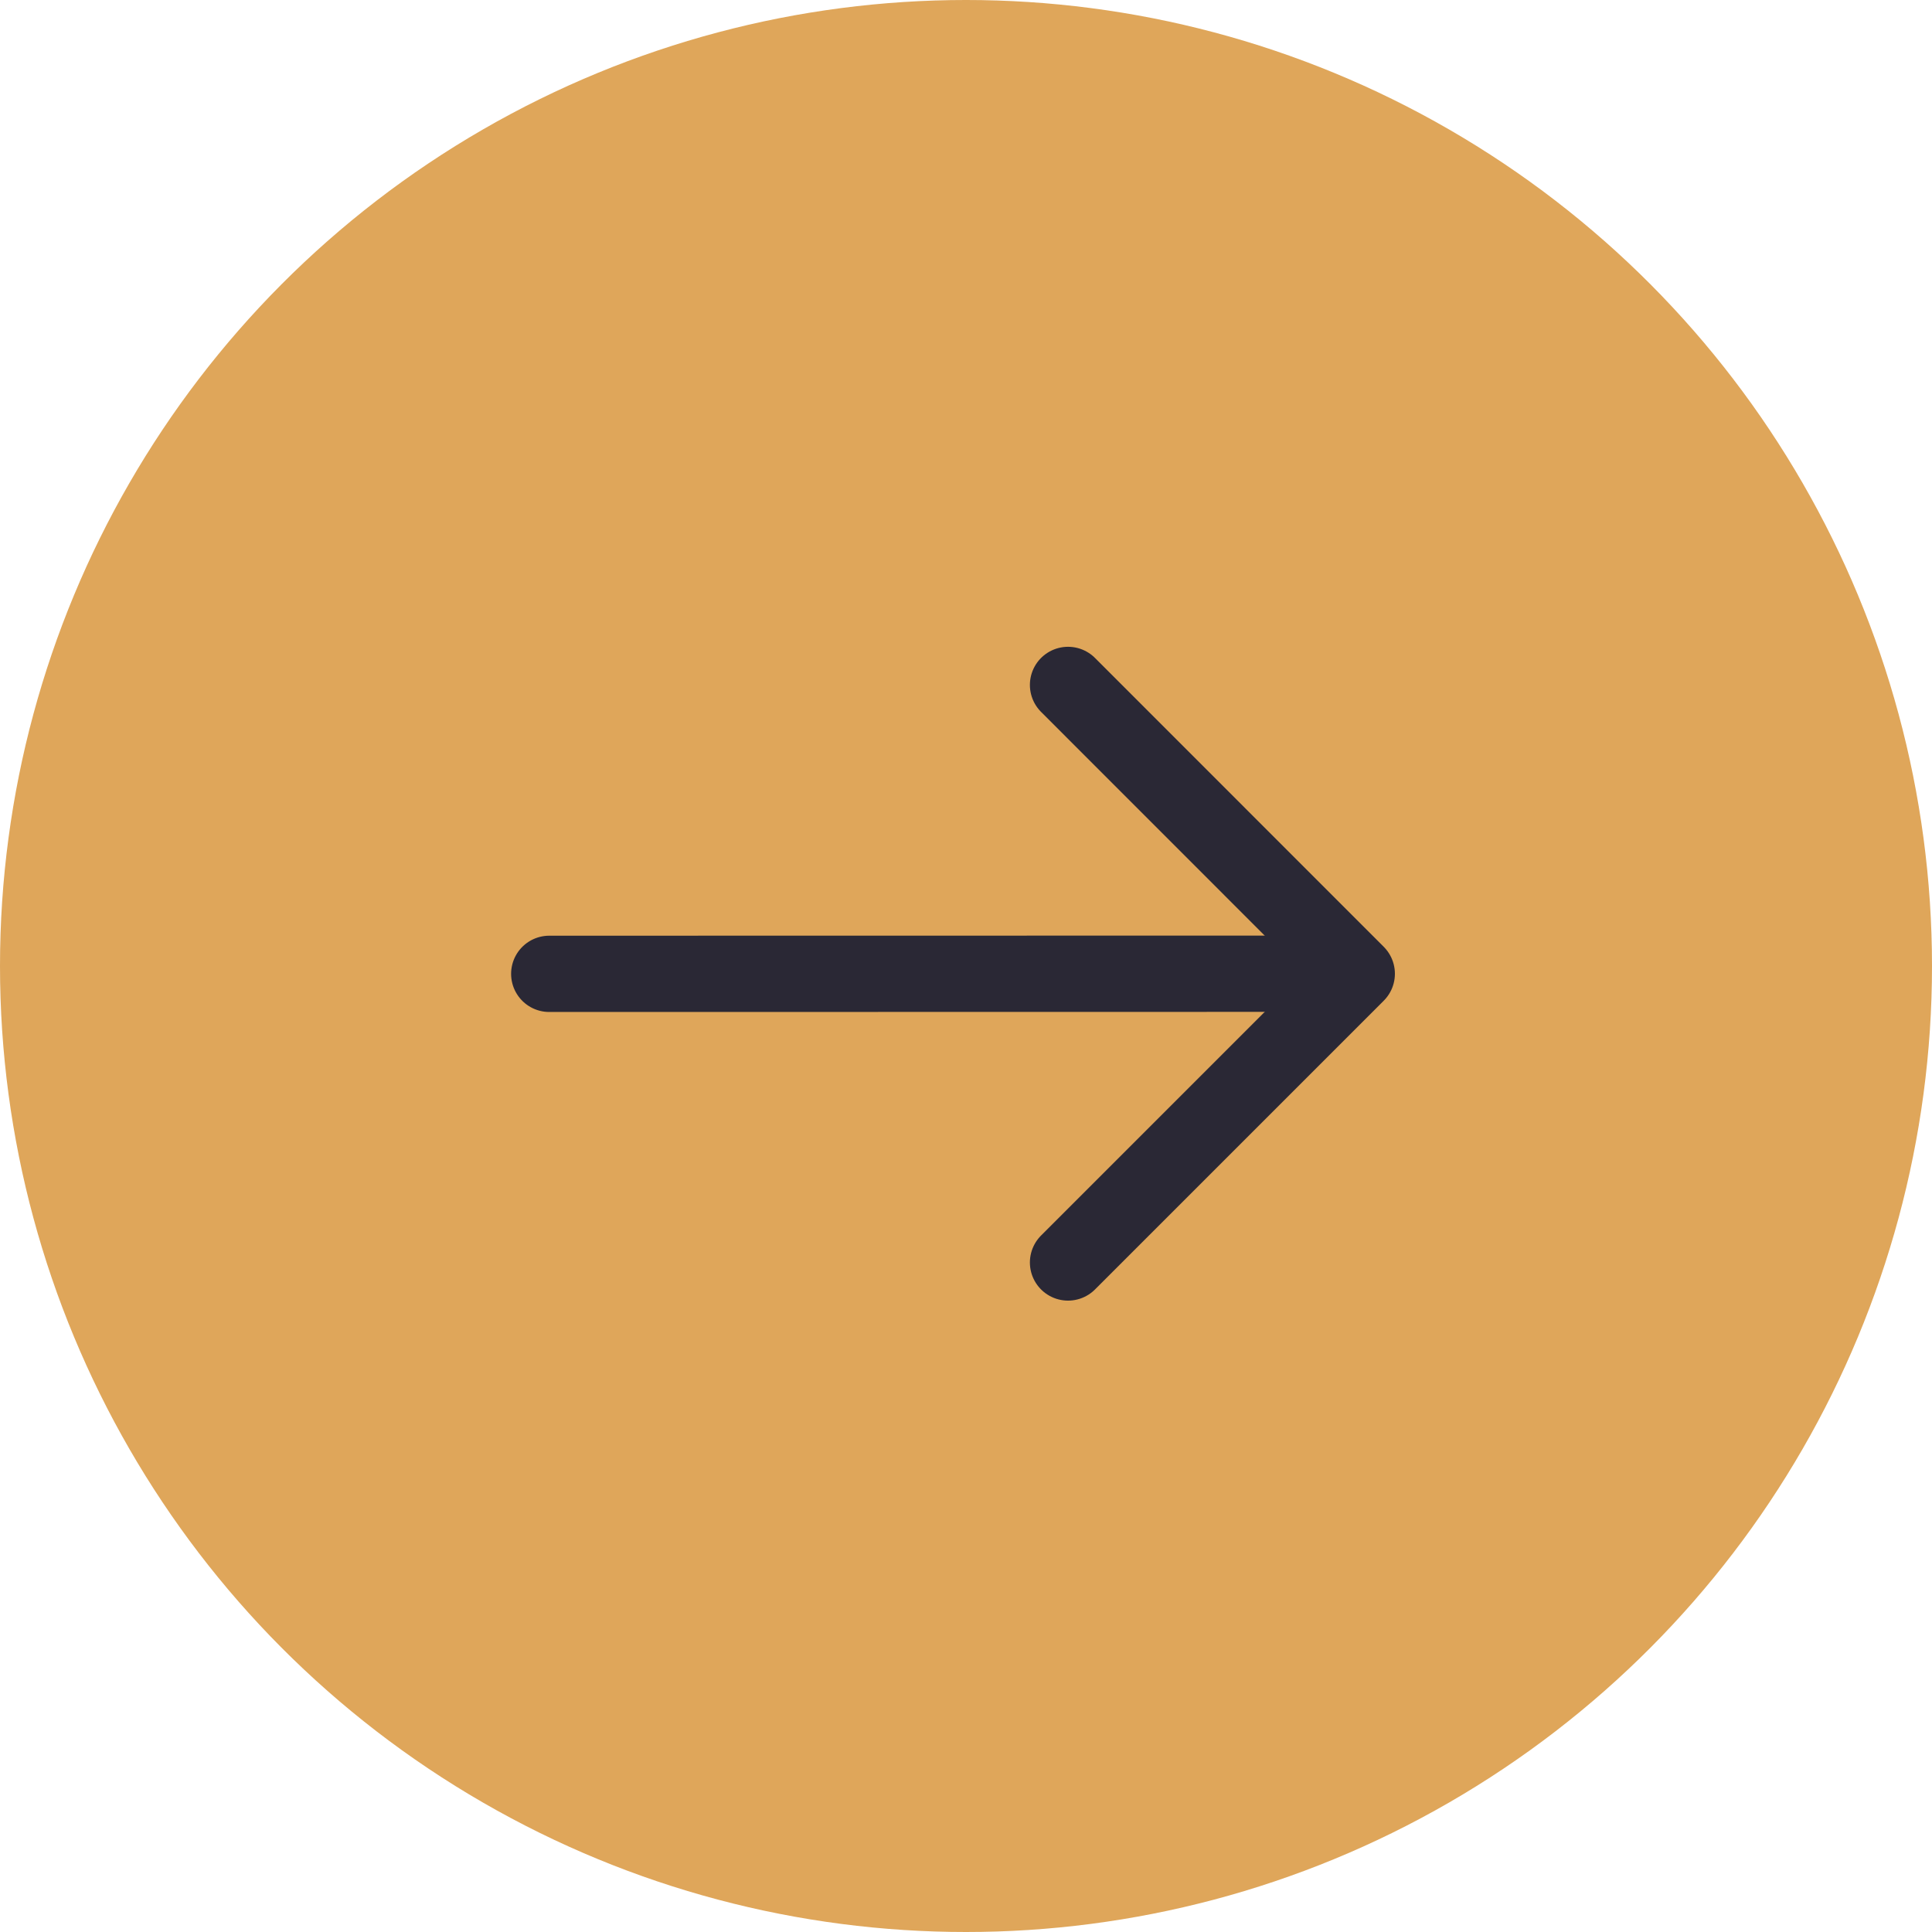
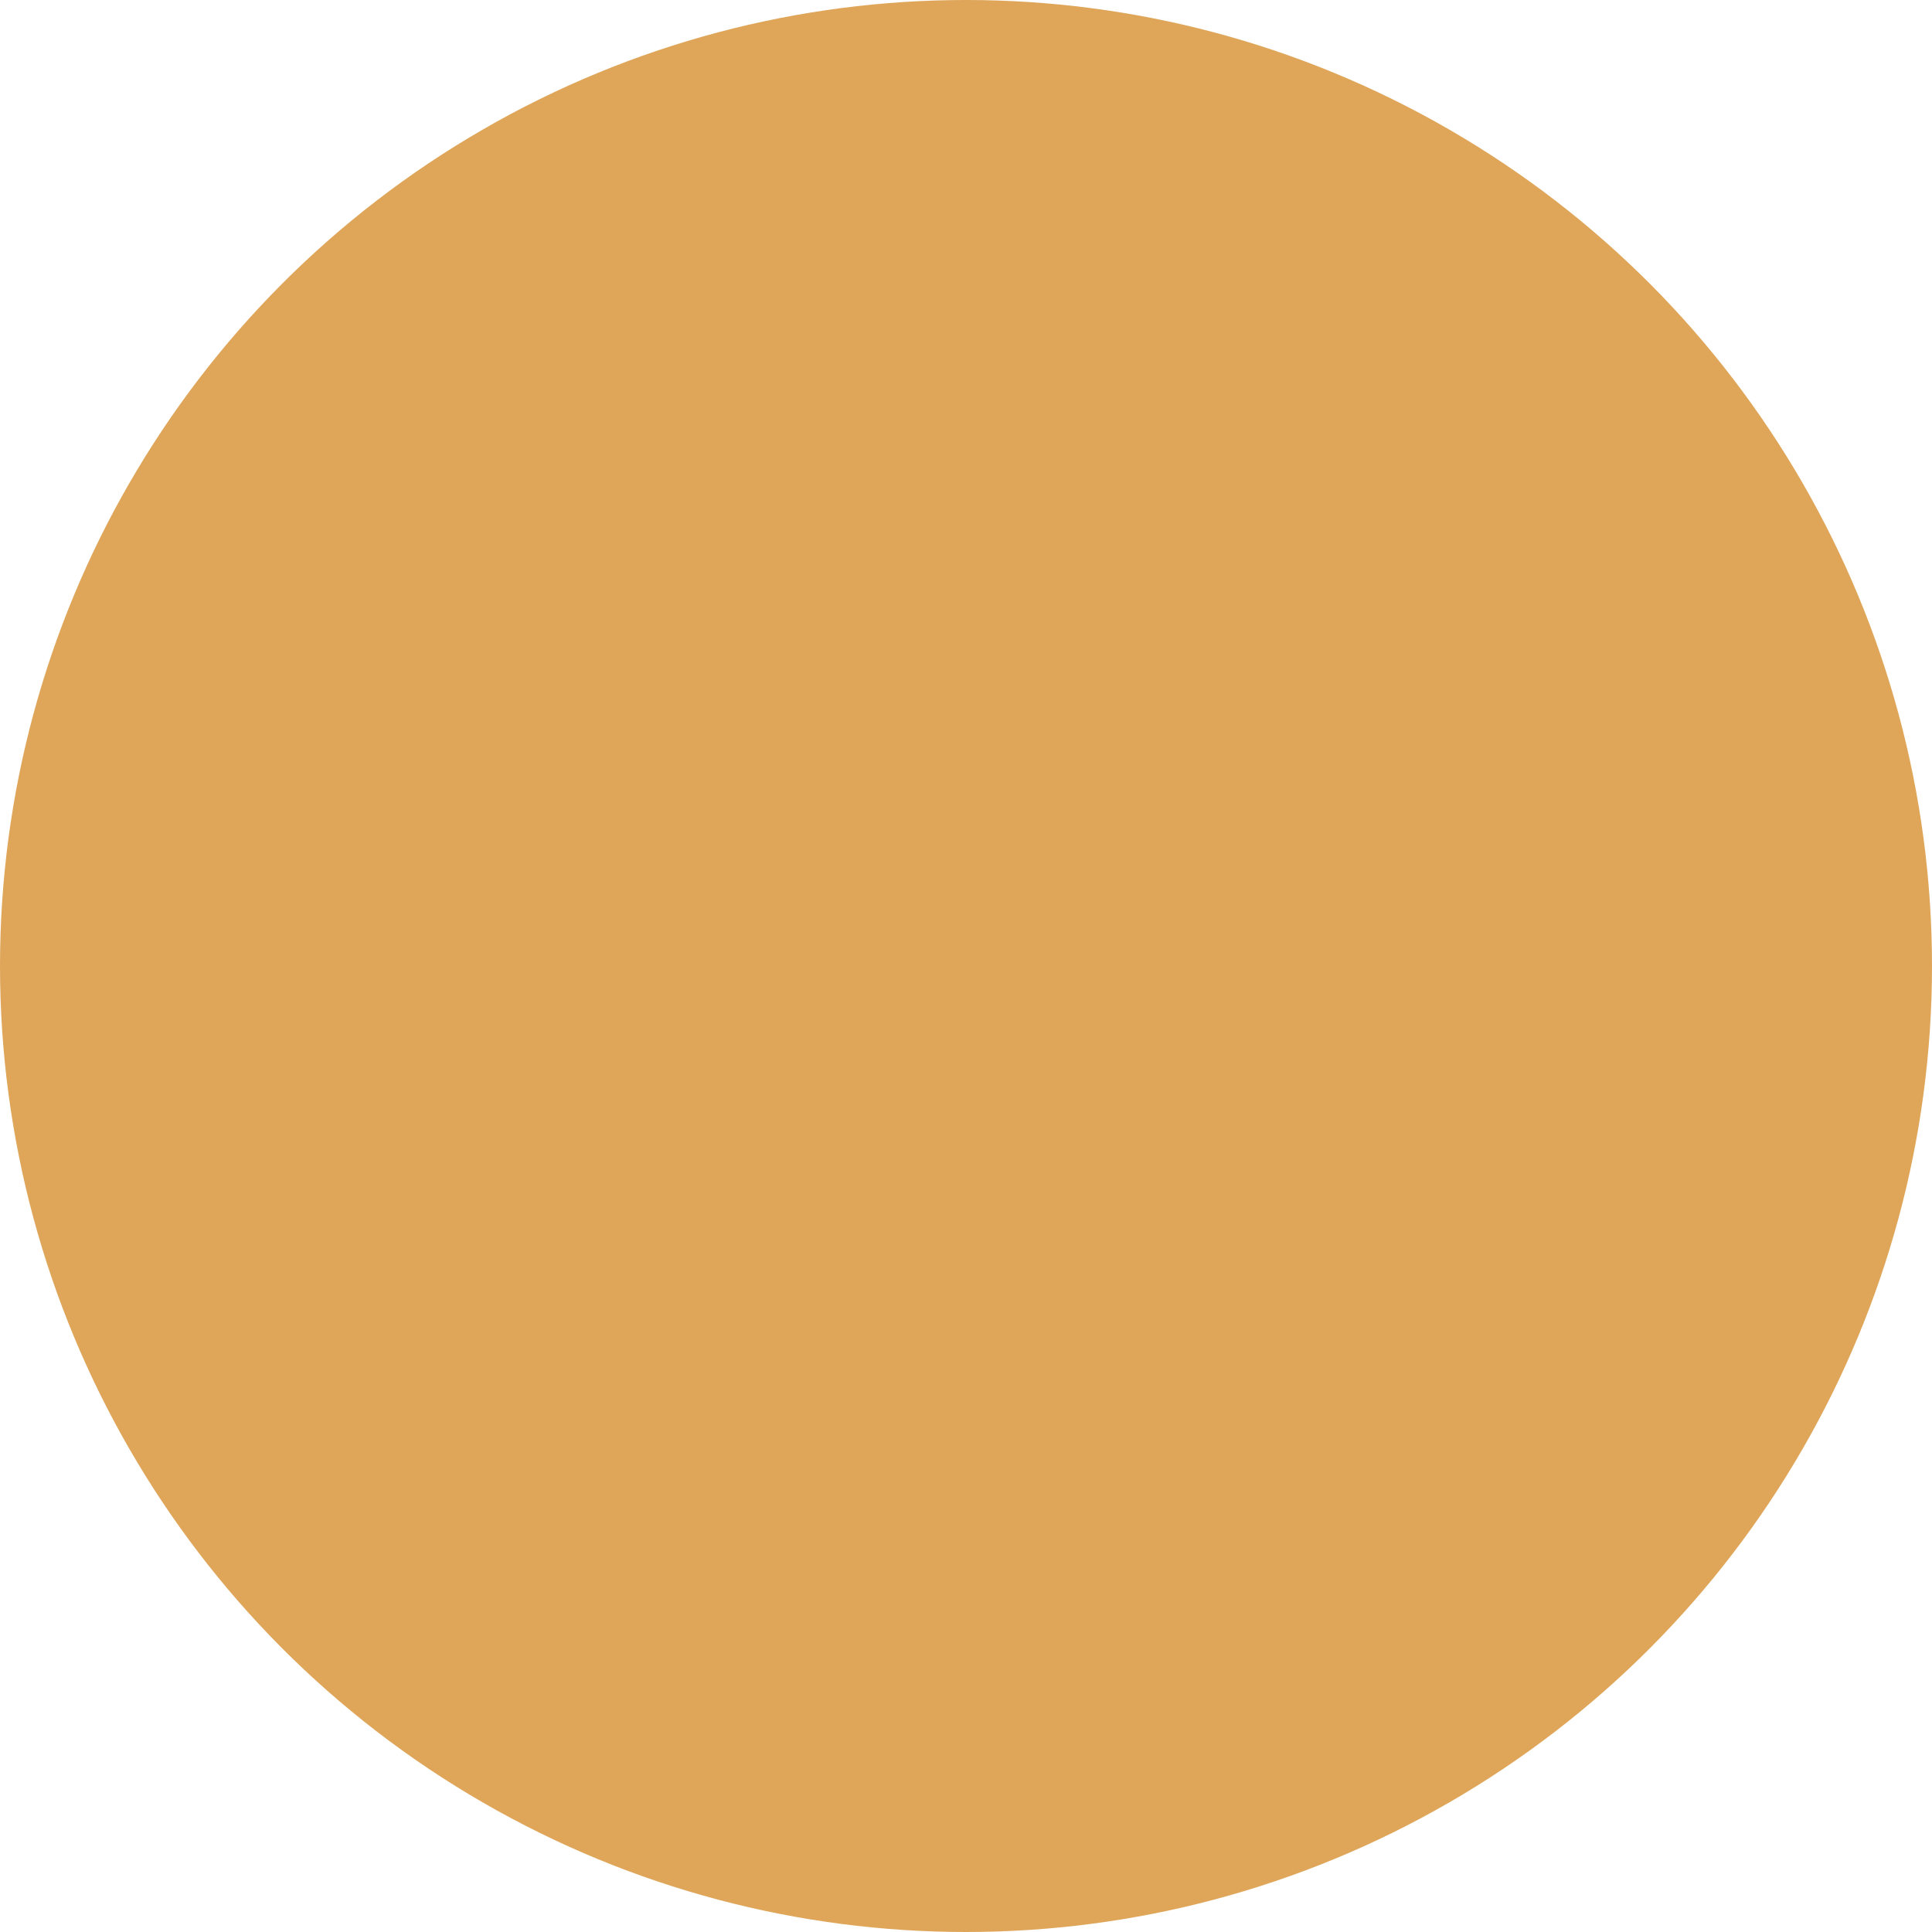
<svg xmlns="http://www.w3.org/2000/svg" id="larger_arrow_button" data-name="larger arrow button" width="63.32" height="63.32" viewBox="0 0 63.32 63.32">
  <g id="arrow_button" data-name="arrow button">
    <circle id="button" cx="31.66" cy="31.66" r="31.66" fill="#dfa65a" />
  </g>
  <g id="Group_3" data-name="Group 3" transform="translate(127.149 99.348)">
-     <line id="Line_2" data-name="Line 2" y1="0.004" x2="25.882" transform="translate(-109.148 -67.435)" fill="none" stroke="#2a2835" stroke-linecap="round" stroke-miterlimit="10" stroke-width="2.5" />
-     <path id="Path_7" data-name="Path 7" d="M316.246-57.971l9.463-9.463L316.246-76.9" transform="translate(-408.391)" fill="none" stroke="#2a2835" stroke-linecap="round" stroke-linejoin="round" stroke-width="2.5" />
-   </g>
+     </g>
</svg>